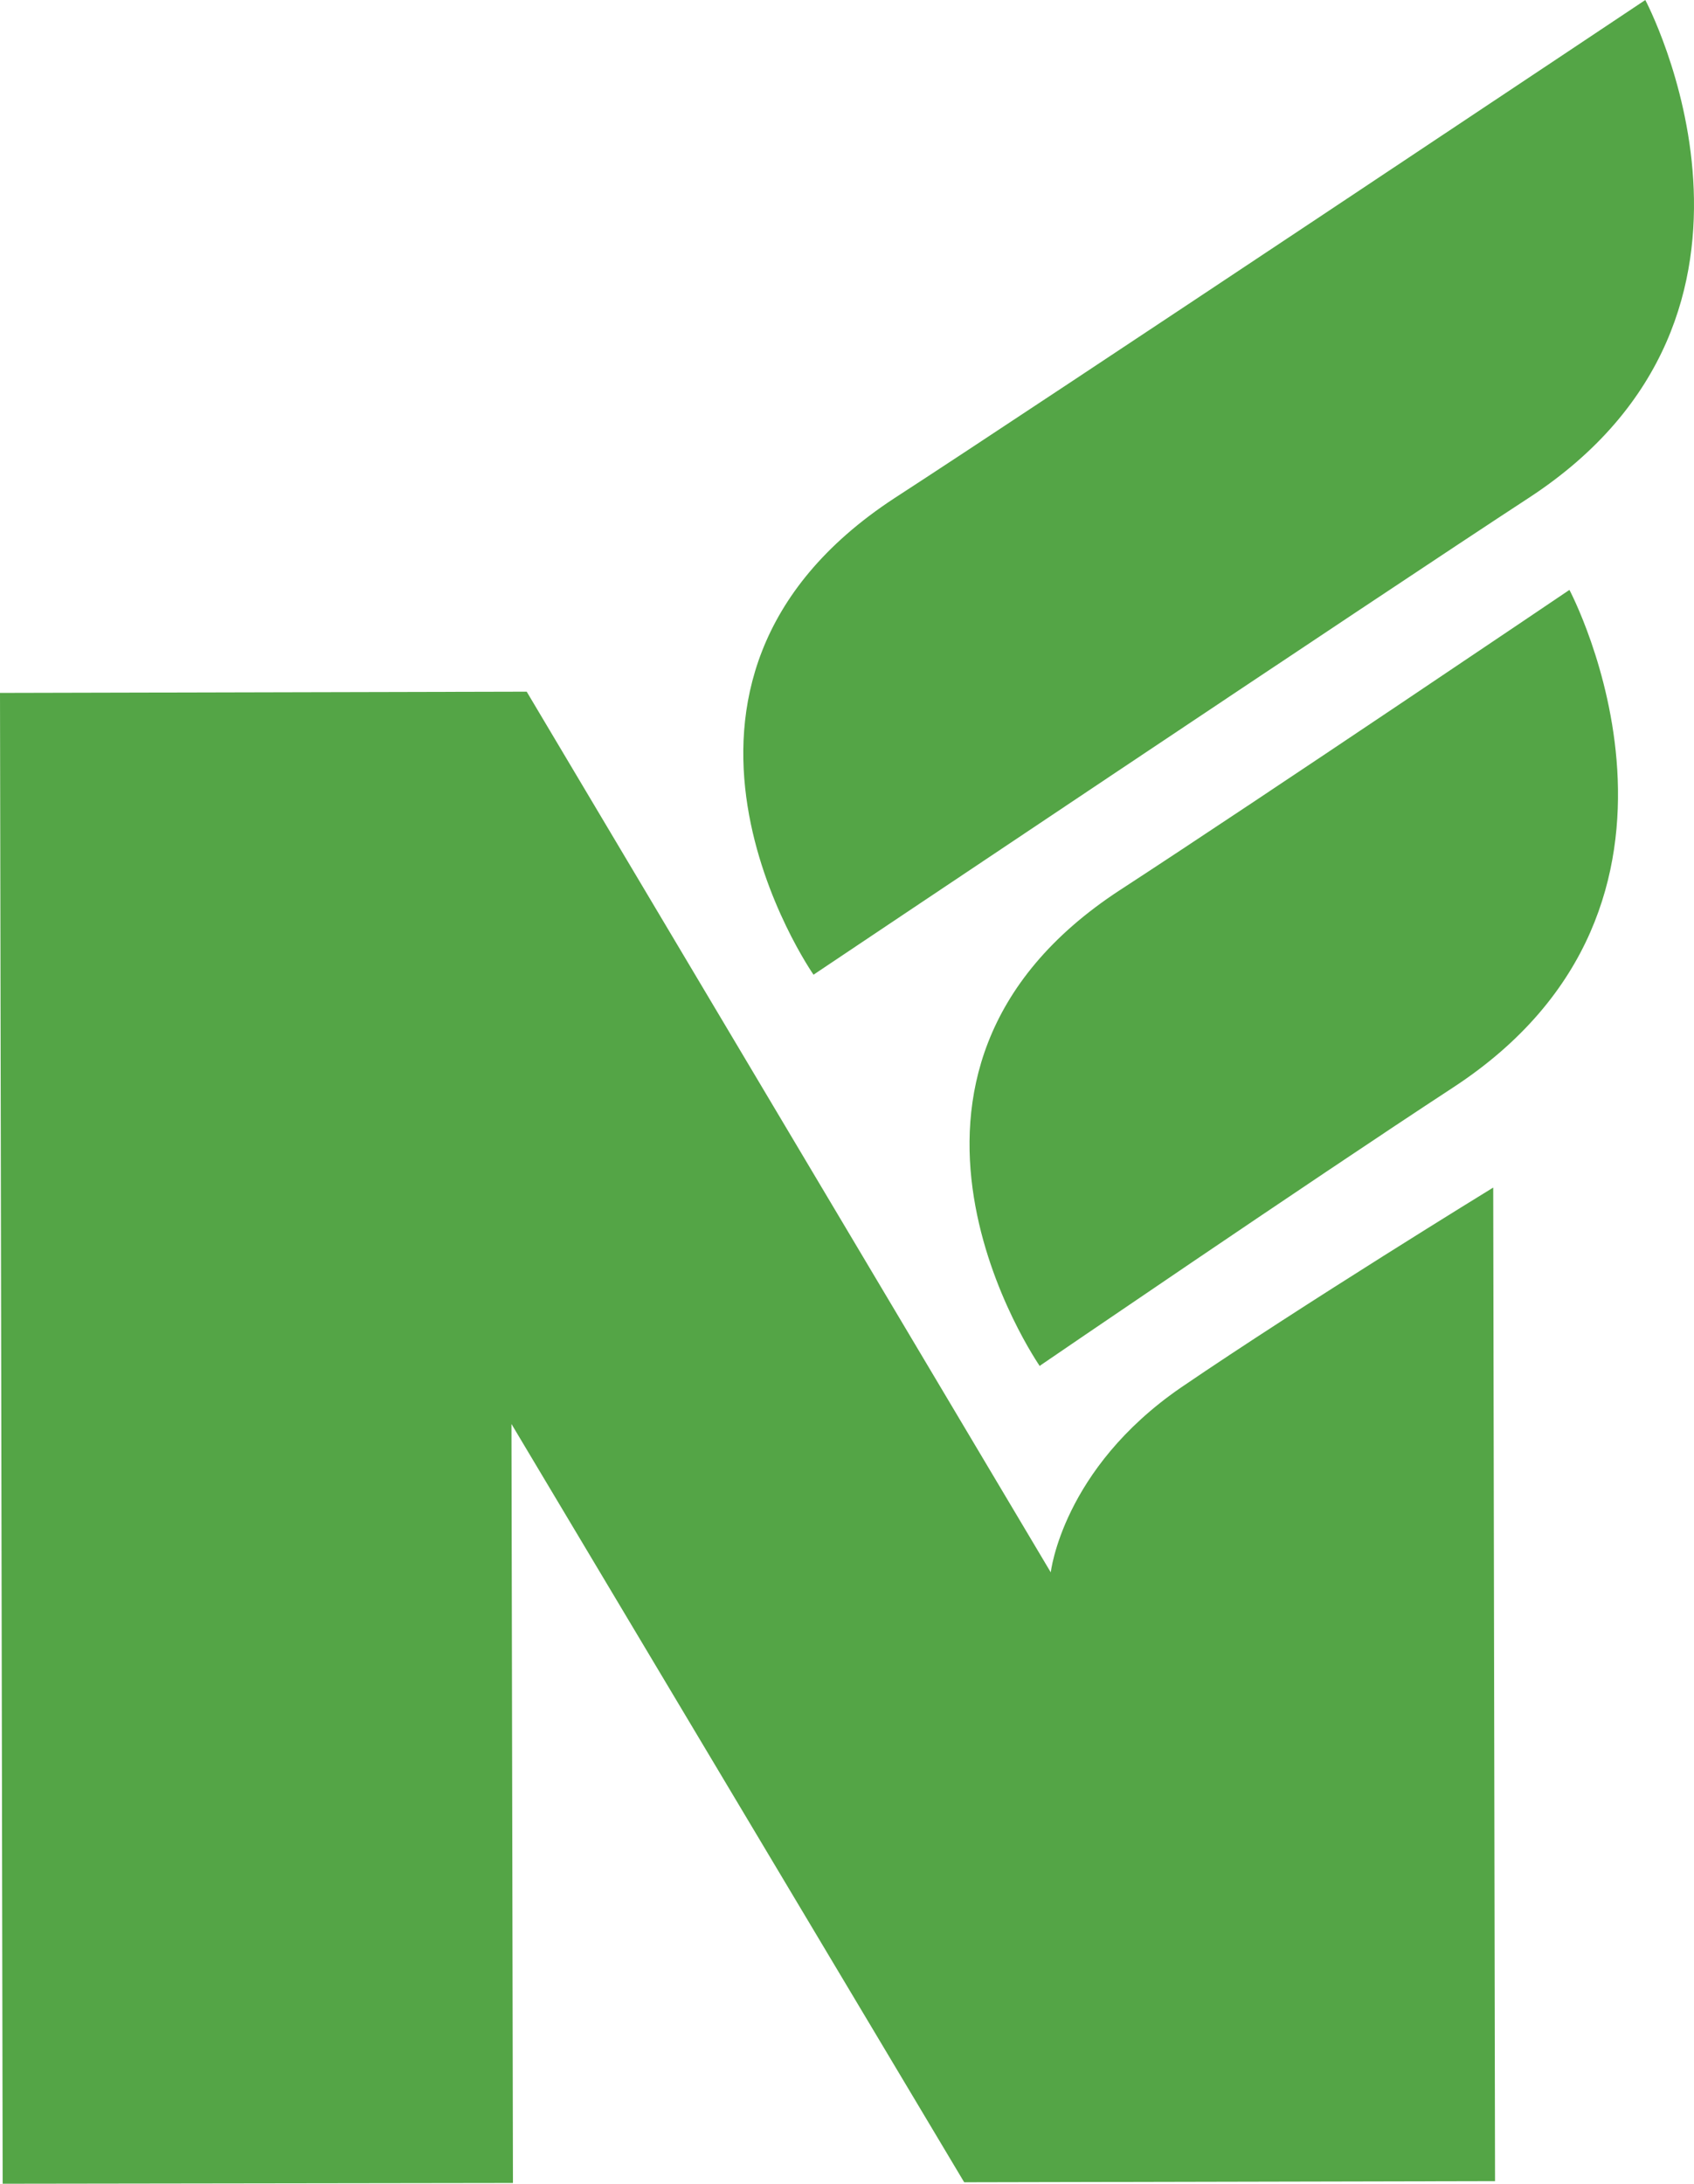
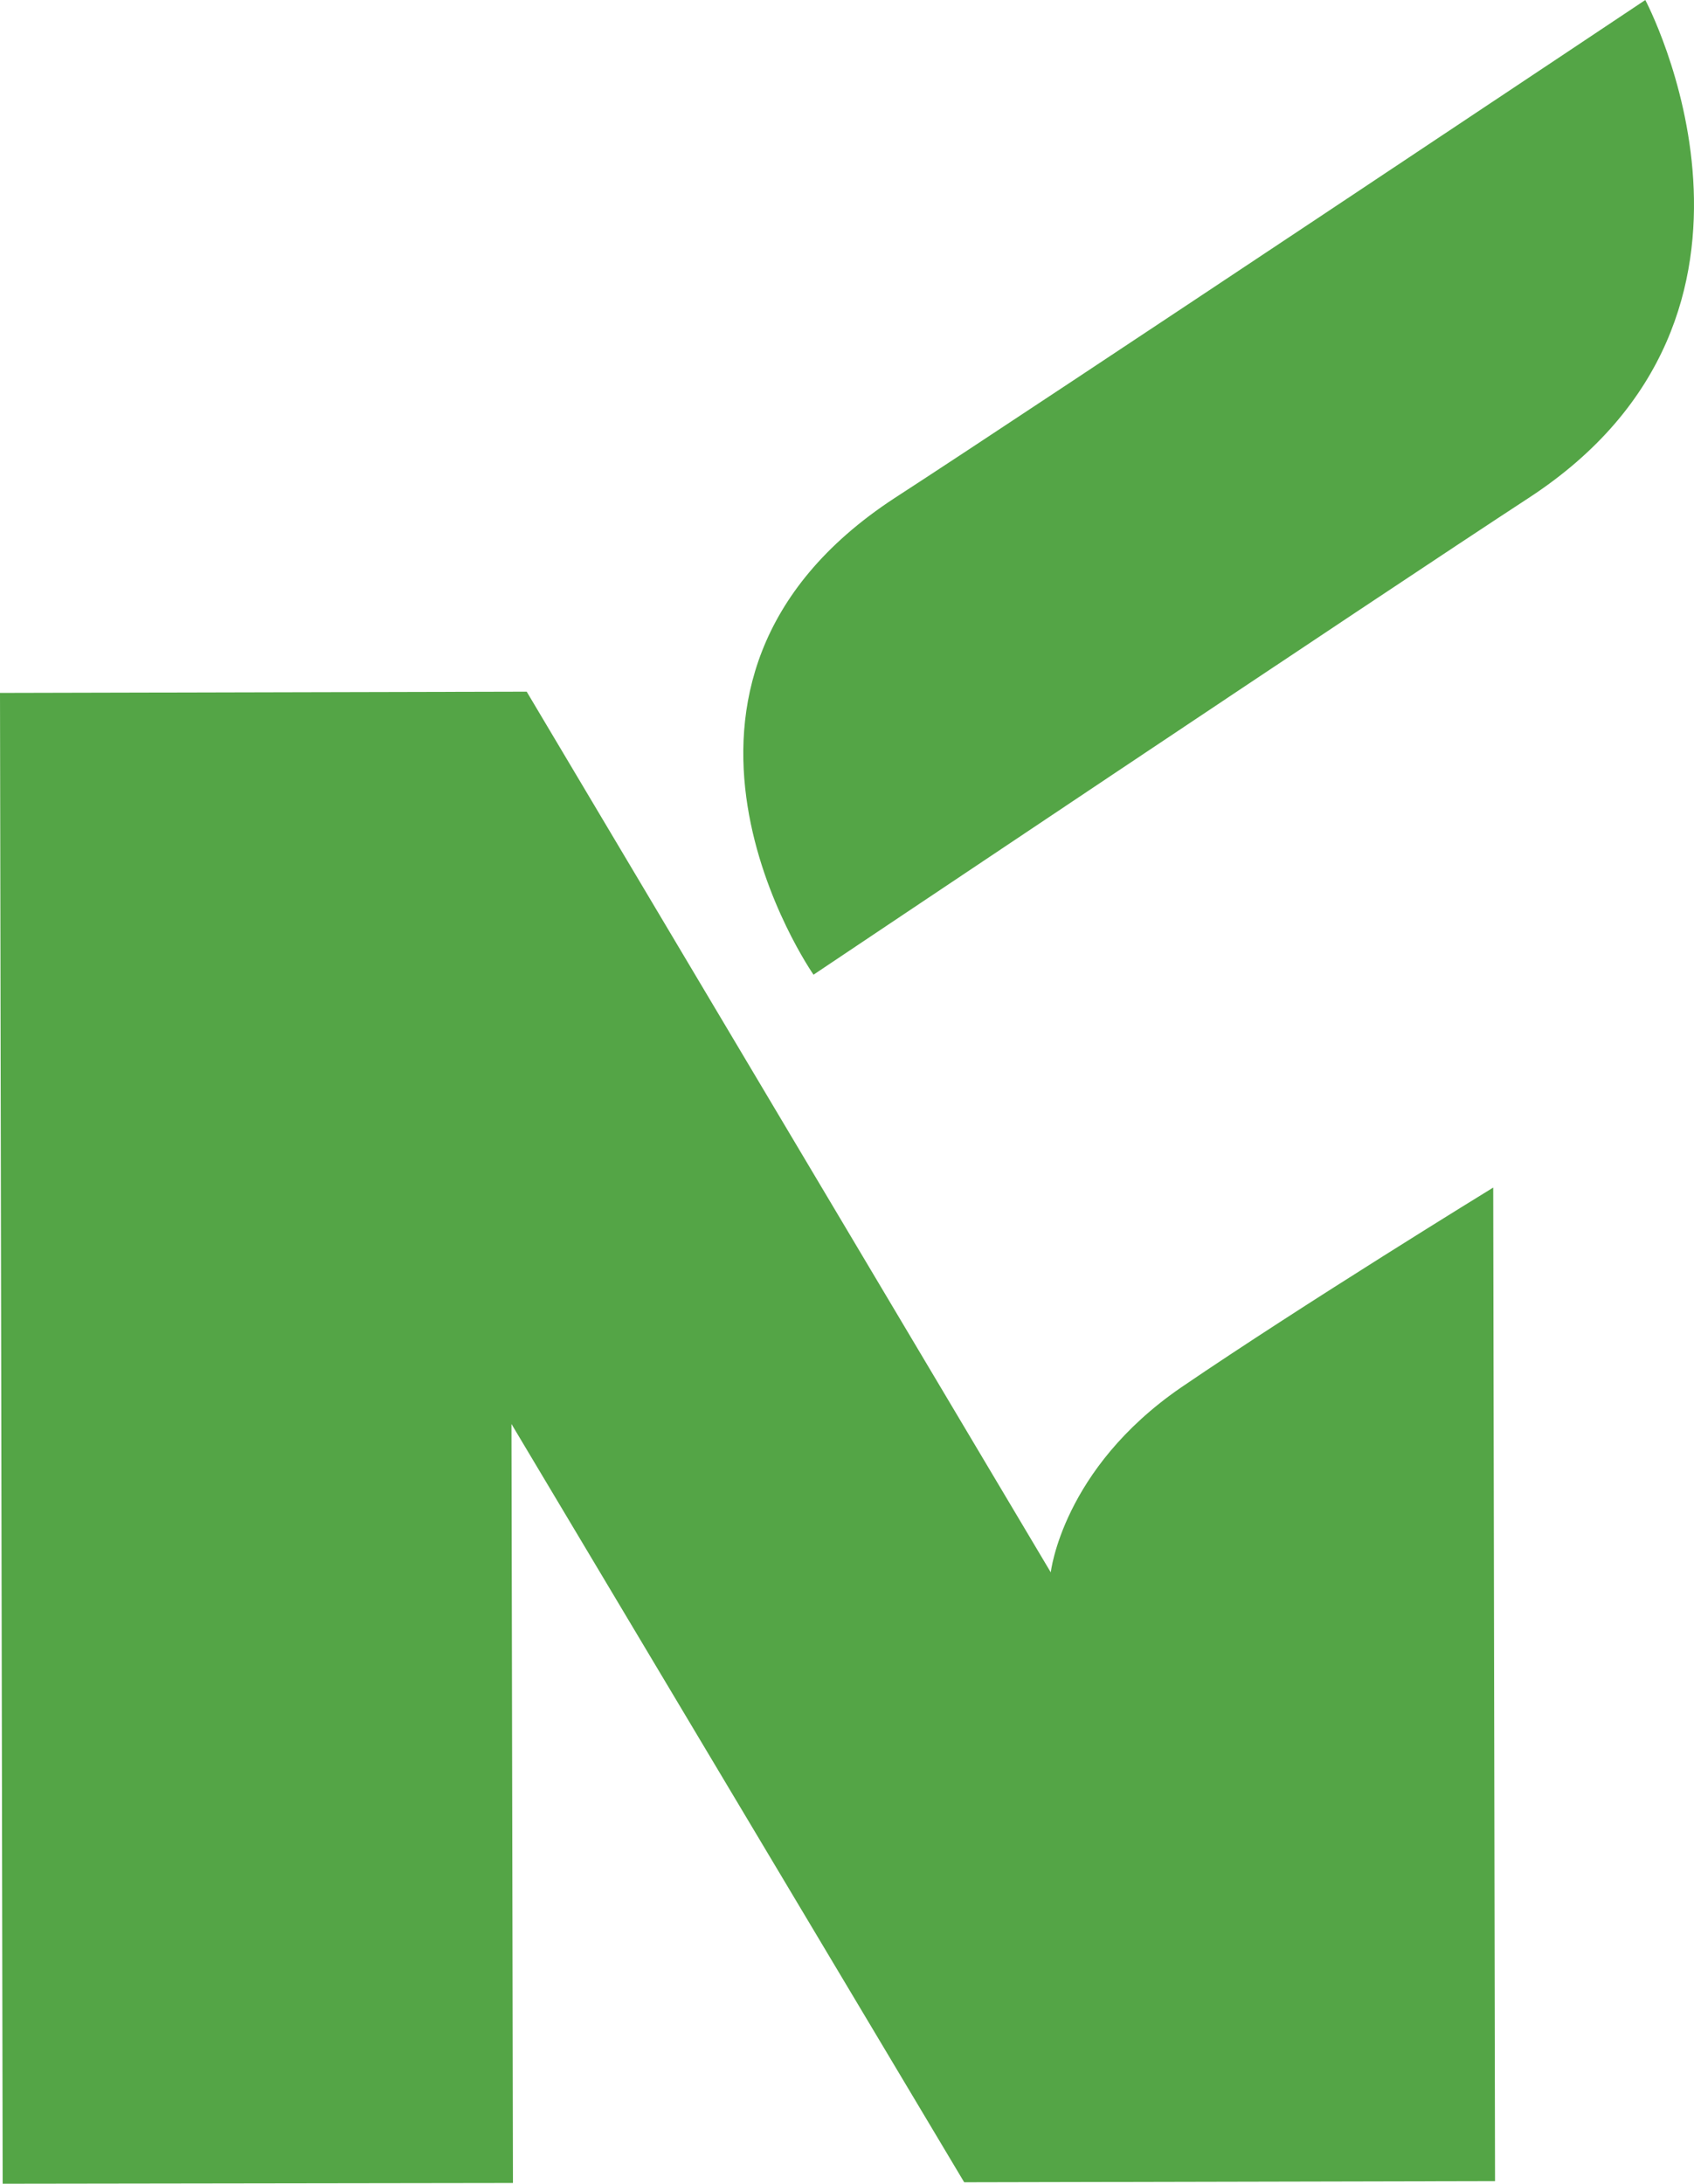
<svg xmlns="http://www.w3.org/2000/svg" id="norfa" width="73.698" height="95" viewBox="0 0 73.698 95">
  <path id="Path_3533" data-name="Path 3533" d="M0,83.624l22.914-.054,22.8,38.313s.5-4.49,5.664-8.04c5.39-3.673,13.585-8.7,13.585-8.7l.079,43.224-23.094.05L22.251,115.428l.065,33.02-22.2.032Z" transform="translate(0 -53.48)" fill="#54a546" />
-   <path id="Path_3534" data-name="Path 3534" d="M143.25,71.27s-13.293,8.983-19.544,13.052c-12.325,8.029-3.493,20.728-3.493,20.728v-.029s11.705-8,17.934-12.076c12.35-8.04,5.1-21.675,5.1-21.675" transform="translate(-74.969 -45.609)" fill="#54a546" />
  <path id="Path_3535" data-name="Path 3535" d="M129.053,0S102.639,17.621,96.382,21.675C84.05,29.755,92.86,42.393,92.86,42.393v.014s24.862-16.66,31.1-20.732C136.312,13.628,129.053,0,129.053,0" transform="translate(-57.474)" fill="#54a546" />
</svg>